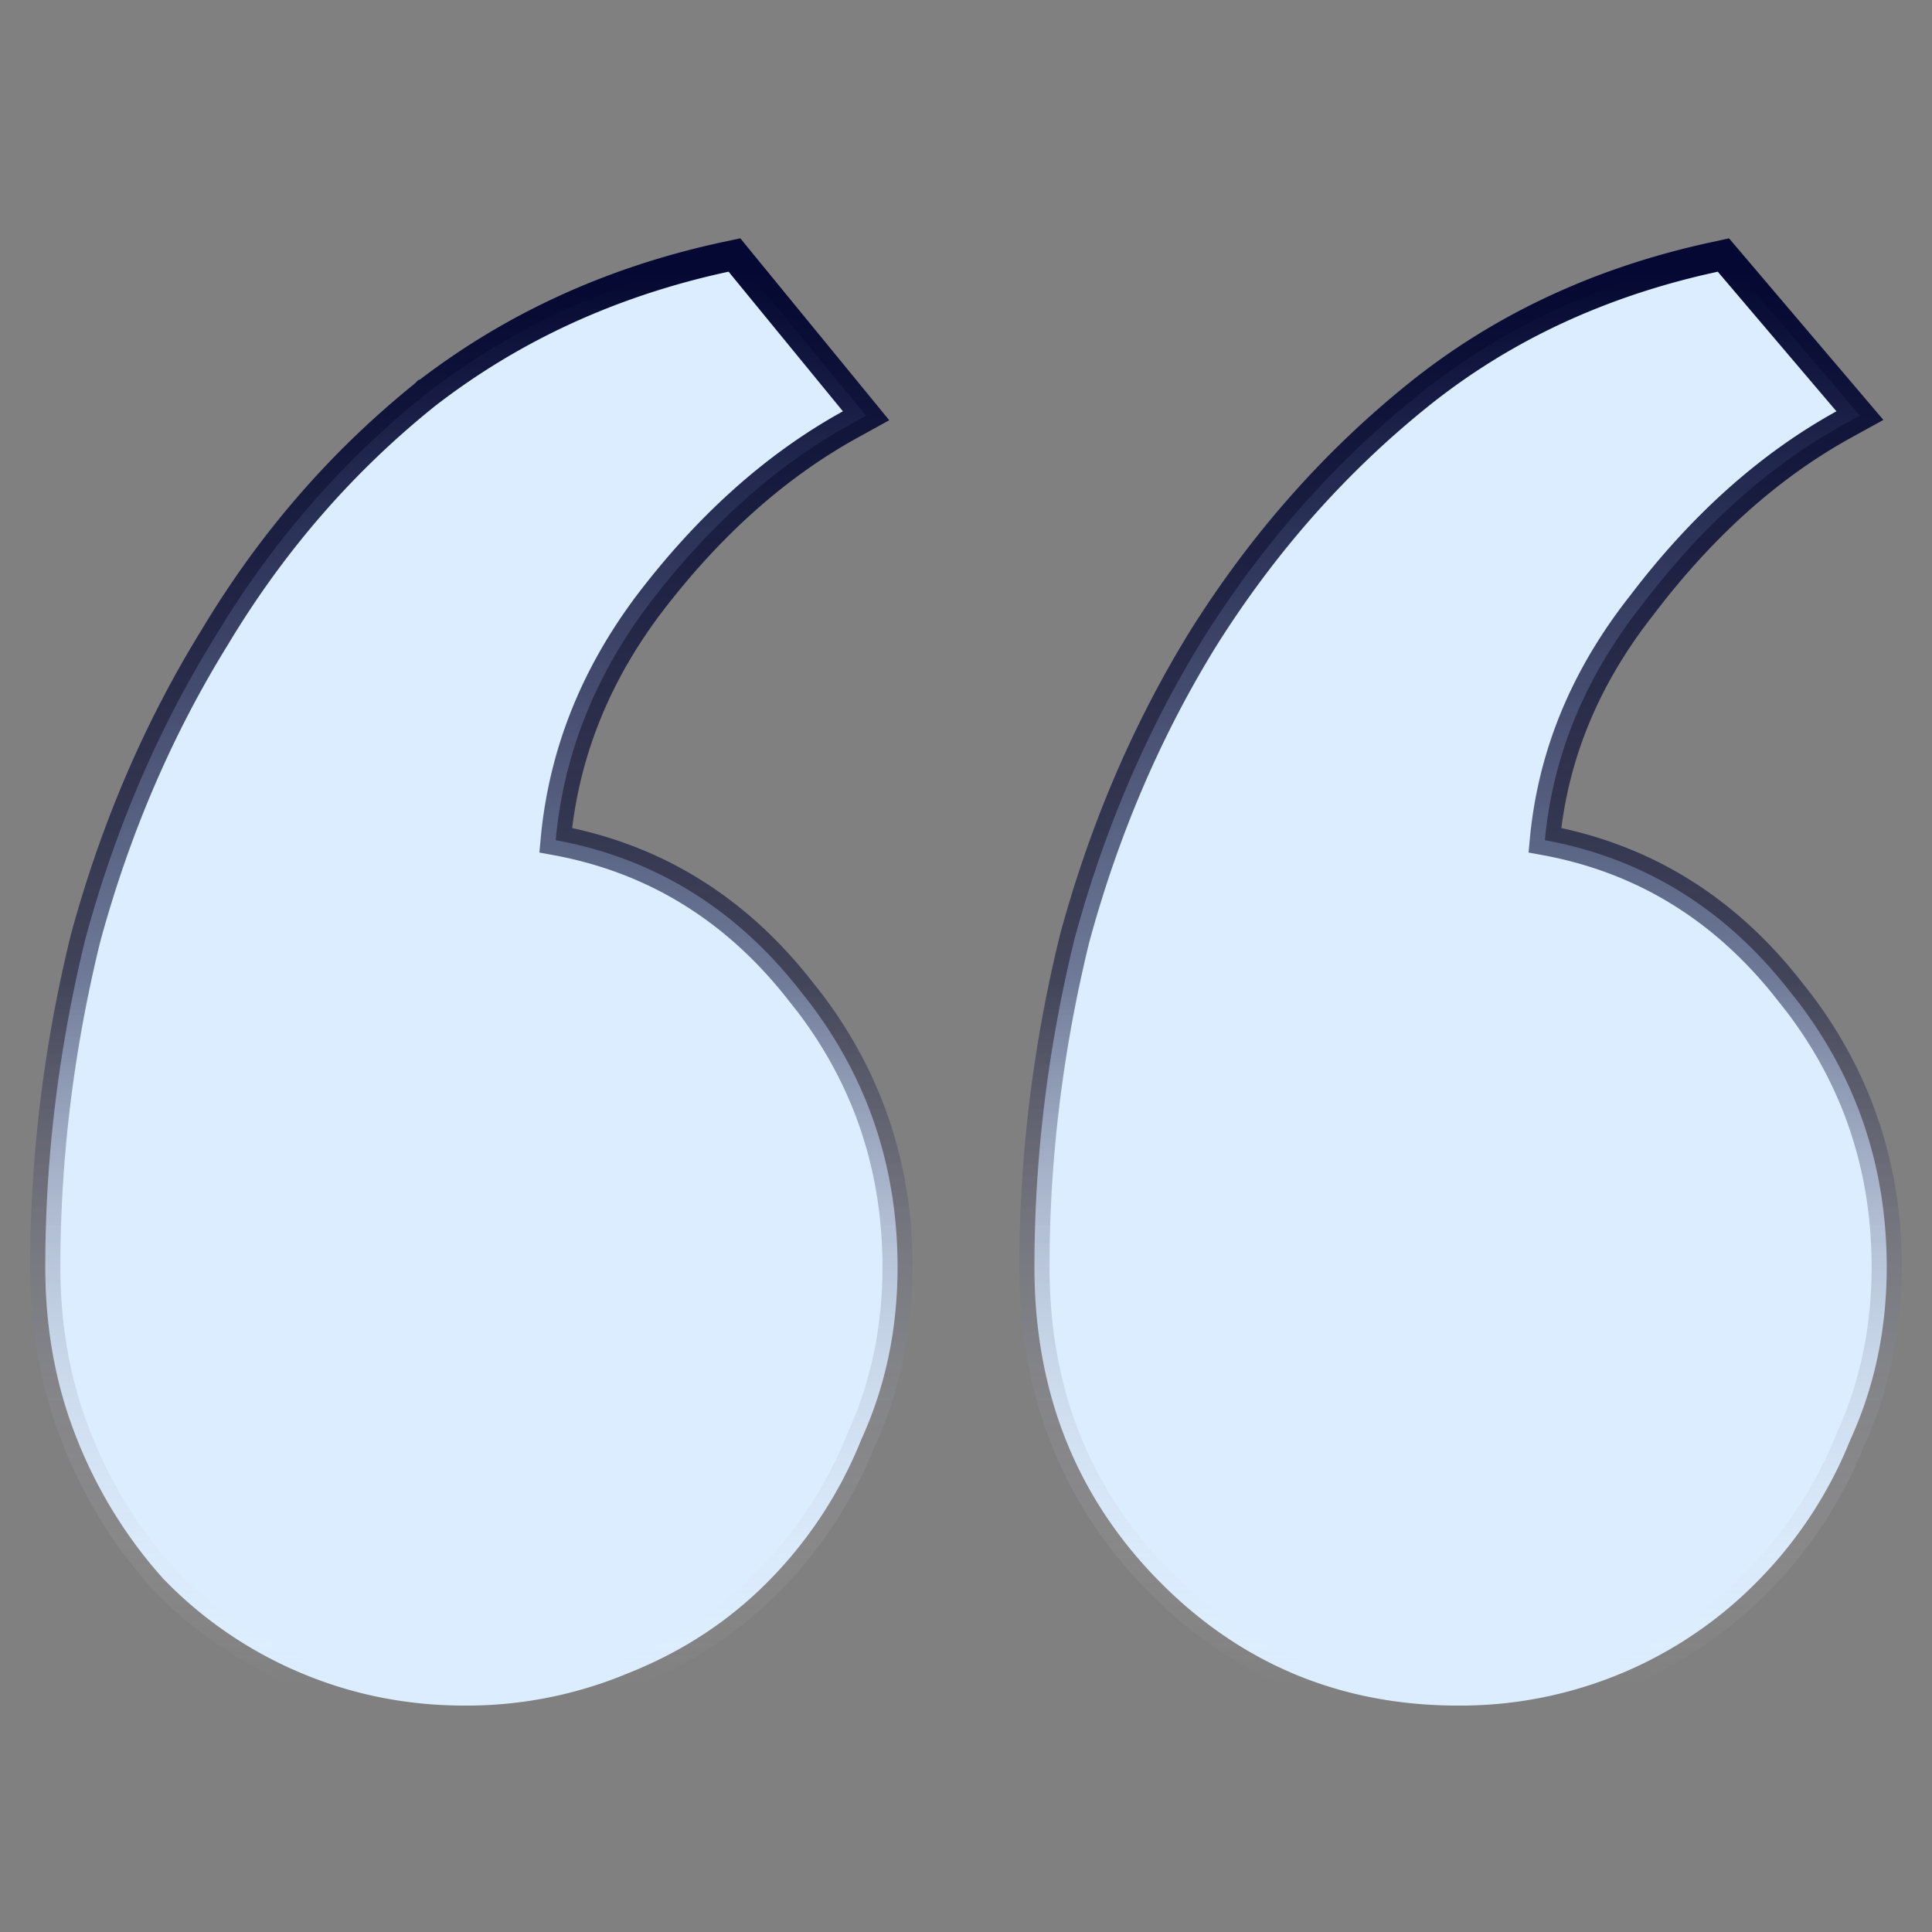
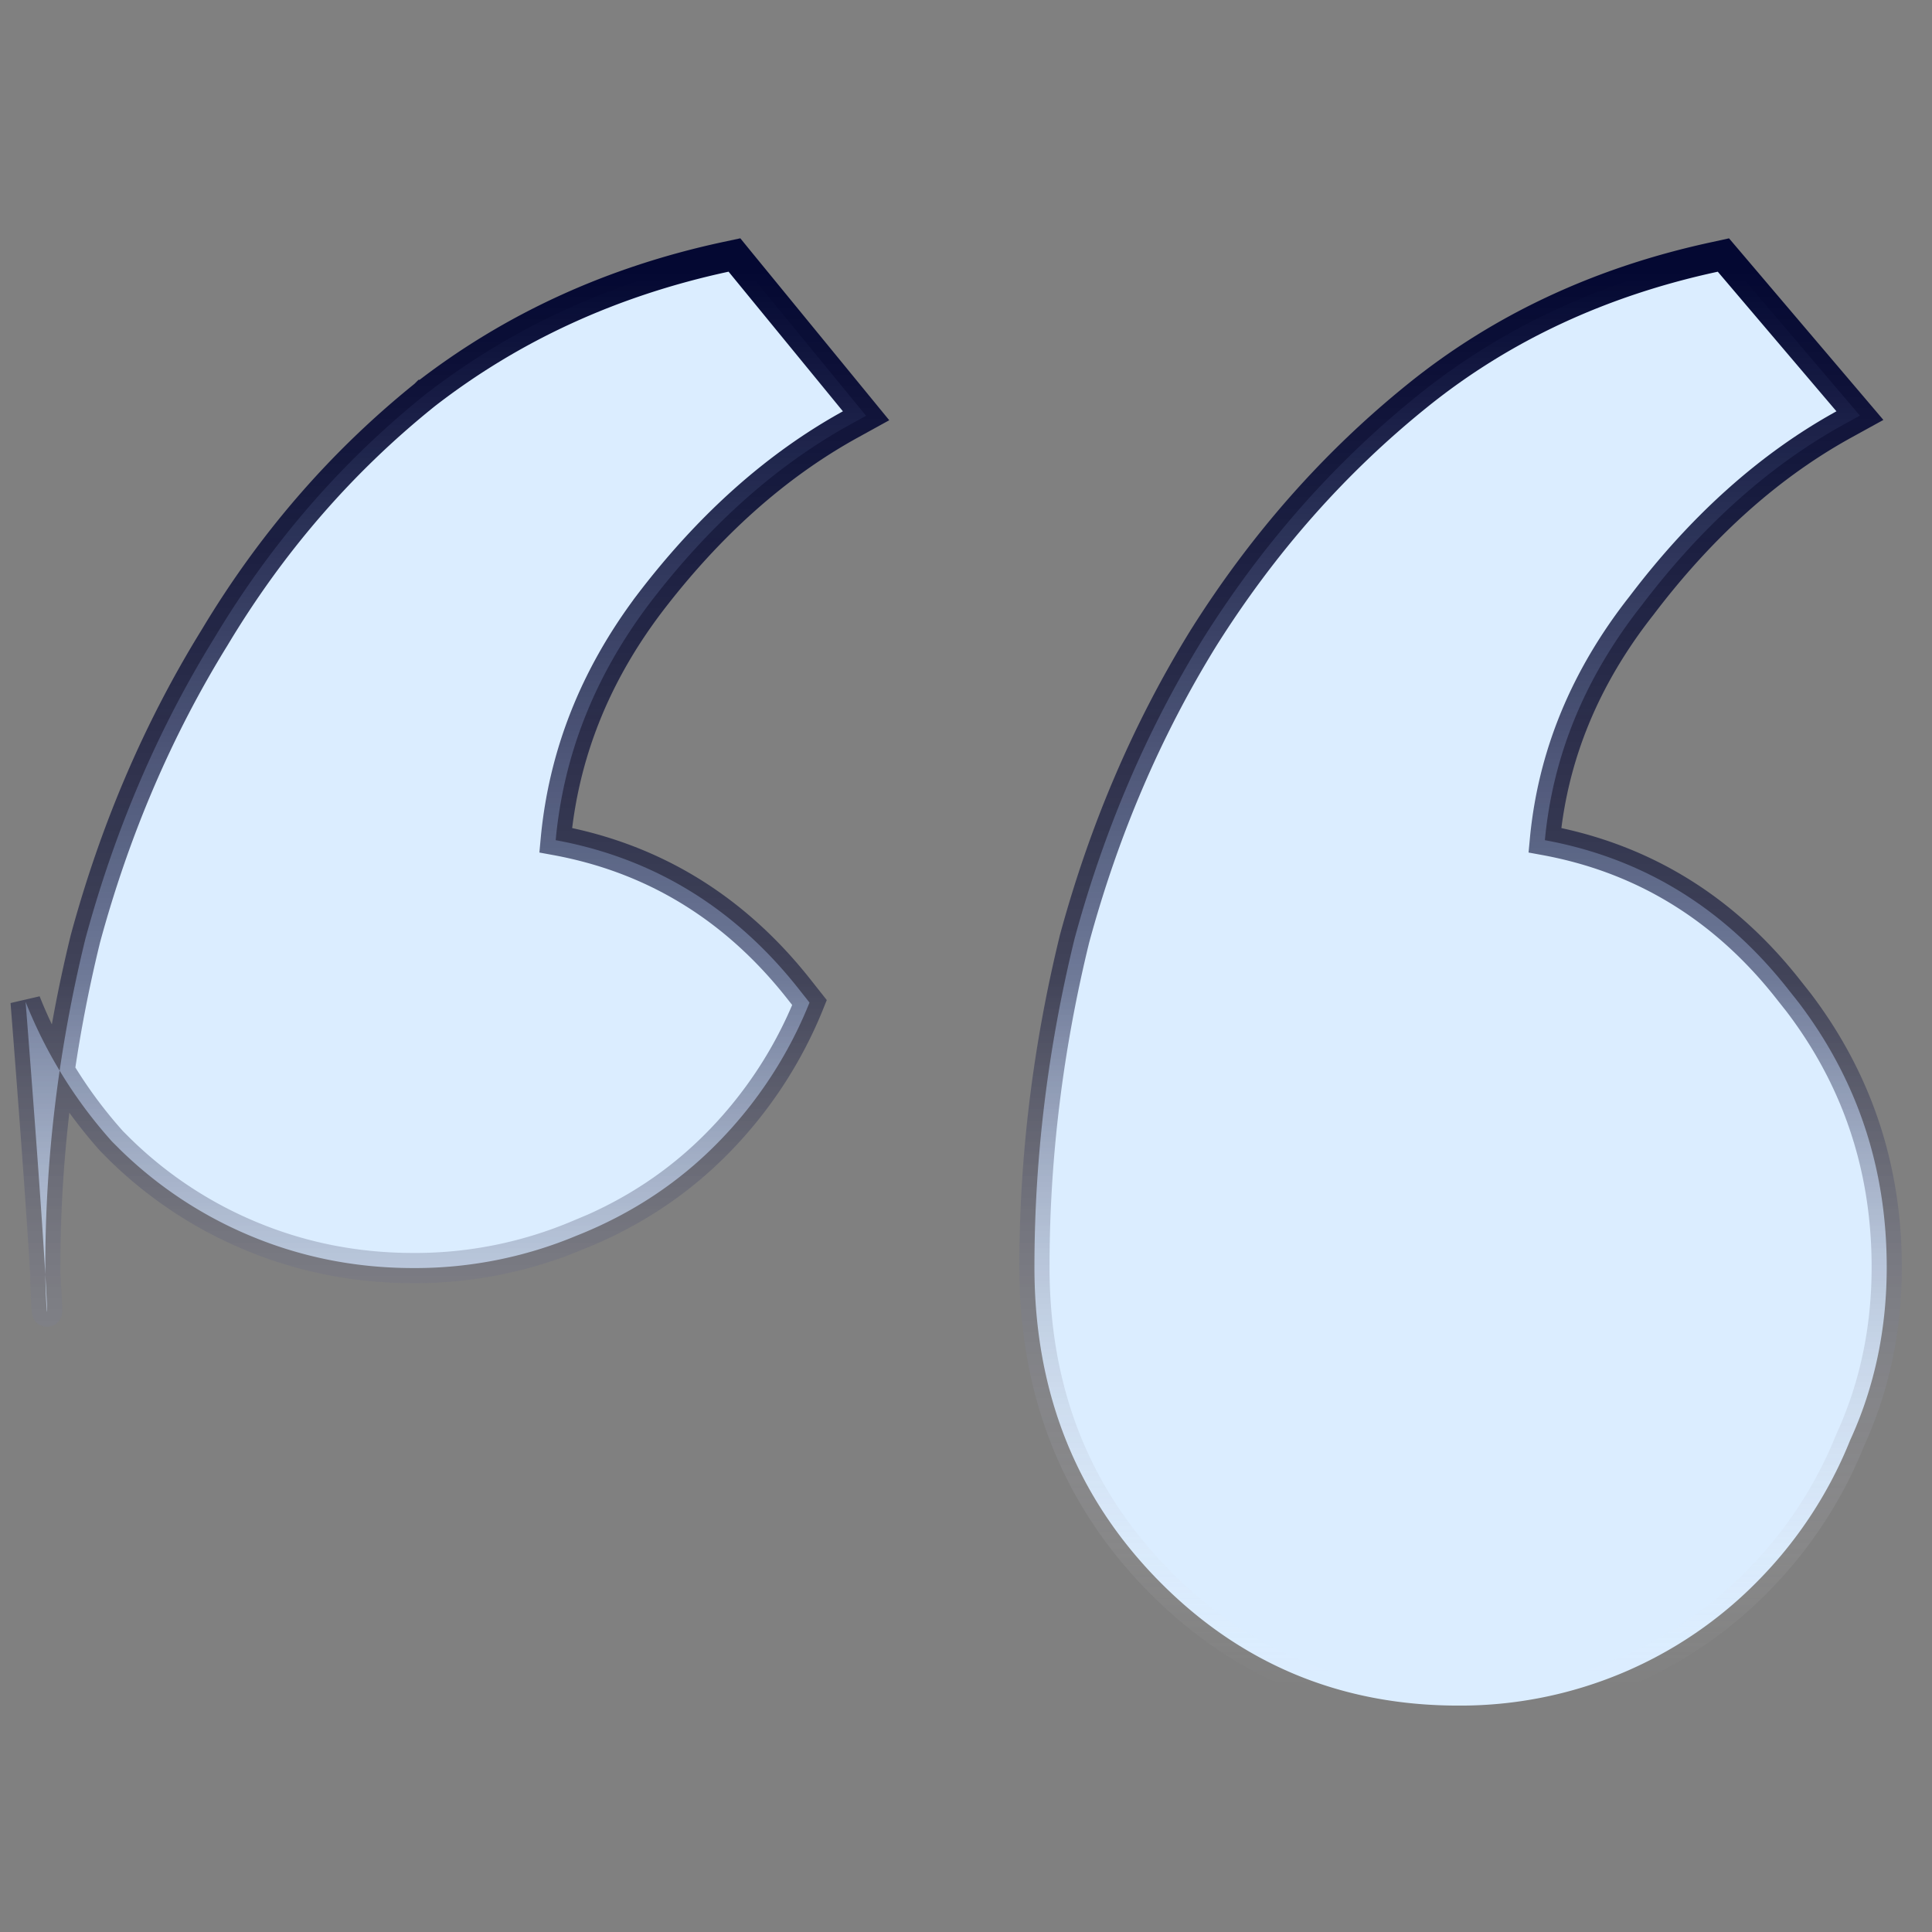
<svg xmlns="http://www.w3.org/2000/svg" width="64" height="64" viewBox="0 0 64 64" fill="none">
  <rect x="0" y="0" width="64" height="64" fill="#808080" stroke="none" />
-   <path d="m24.523 8.684 3.787 4.625.38.464-.526.29c-2.453 1.354-4.684 3.34-6.687 5.979v.001c-1.79 2.386-2.81 4.98-3.069 7.789 3.22.591 5.895 2.22 8.007 4.872l.401.507c1.943 2.558 2.917 5.485 2.917 8.764 0 2.056-.402 3.968-1.21 5.73a14.11 14.11 0 0 1-3.01 4.615c-1.313 1.346-2.877 2.379-4.687 3.1v-.001a13.847 13.847 0 0 1-5.428 1.081c-1.909 0-3.723-.361-5.437-1.084a13.715 13.715 0 0 1-4.284-2.848l-.255-.255-.007-.007a15.451 15.451 0 0 1-2.86-4.624C1.85 45.926 1.5 44.022 1.5 41.975c0-3.622.442-7.243 1.325-10.862l.003-.012c.983-3.625 2.409-6.953 4.28-9.98 1.874-3.13 4.193-5.809 6.957-8.034l.006-.006h.001c2.878-2.237 6.2-3.759 9.958-4.57l.3-.064.193.237zm32.761-.008 3.932 4.626.396.466-.536.295c-2.453 1.354-4.684 3.343-6.687 5.982l-.006.008c-1.88 2.385-2.944 4.976-3.207 7.779 3.22.591 5.894 2.22 8.006 4.872l.401.507c1.943 2.559 2.917 5.485 2.917 8.764 0 2.056-.402 3.968-1.21 5.73a14.11 14.11 0 0 1-3.01 4.615 13.742 13.742 0 0 1-4.532 3.096A13.852 13.852 0 0 1 48.31 56.5c-3.92 0-7.253-1.397-9.97-4.18-2.717-2.785-4.073-6.245-4.073-10.345 0-3.622.442-7.243 1.325-10.862l.003-.012c.983-3.625 2.41-6.953 4.281-9.98l.002-.003c1.97-3.128 4.336-5.807 7.1-8.031 2.783-2.241 6.06-3.764 9.82-4.575l.292-.064.194.228z" fill="#DBEDFF" stroke="url(#644b6t0y6a)" />
+   <path d="m24.523 8.684 3.787 4.625.38.464-.526.29c-2.453 1.354-4.684 3.34-6.687 5.979v.001c-1.79 2.386-2.81 4.98-3.069 7.789 3.22.591 5.895 2.22 8.007 4.872l.401.507a14.11 14.11 0 0 1-3.01 4.615c-1.313 1.346-2.877 2.379-4.687 3.1v-.001a13.847 13.847 0 0 1-5.428 1.081c-1.909 0-3.723-.361-5.437-1.084a13.715 13.715 0 0 1-4.284-2.848l-.255-.255-.007-.007a15.451 15.451 0 0 1-2.86-4.624C1.85 45.926 1.5 44.022 1.5 41.975c0-3.622.442-7.243 1.325-10.862l.003-.012c.983-3.625 2.409-6.953 4.28-9.98 1.874-3.13 4.193-5.809 6.957-8.034l.006-.006h.001c2.878-2.237 6.2-3.759 9.958-4.57l.3-.064.193.237zm32.761-.008 3.932 4.626.396.466-.536.295c-2.453 1.354-4.684 3.343-6.687 5.982l-.006.008c-1.88 2.385-2.944 4.976-3.207 7.779 3.22.591 5.894 2.22 8.006 4.872l.401.507c1.943 2.559 2.917 5.485 2.917 8.764 0 2.056-.402 3.968-1.21 5.73a14.11 14.11 0 0 1-3.01 4.615 13.742 13.742 0 0 1-4.532 3.096A13.852 13.852 0 0 1 48.31 56.5c-3.92 0-7.253-1.397-9.97-4.18-2.717-2.785-4.073-6.245-4.073-10.345 0-3.622.442-7.243 1.325-10.862l.003-.012c.983-3.625 2.41-6.953 4.281-9.98l.002-.003c1.97-3.128 4.336-5.807 7.1-8.031 2.783-2.241 6.06-3.764 9.82-4.575l.292-.064.194.228z" fill="#DBEDFF" stroke="url(#644b6t0y6a)" />
  <defs>
    <linearGradient id="644b6t0y6a" x1="32" y1="9" x2="32" y2="56" gradientUnits="userSpaceOnUse">
      <stop stop-color="#040832" />
      <stop offset=".5" stop-color="#040832" stop-opacity=".5" />
      <stop offset="1" stop-color="#fff" stop-opacity="0" />
    </linearGradient>
  </defs>
</svg>